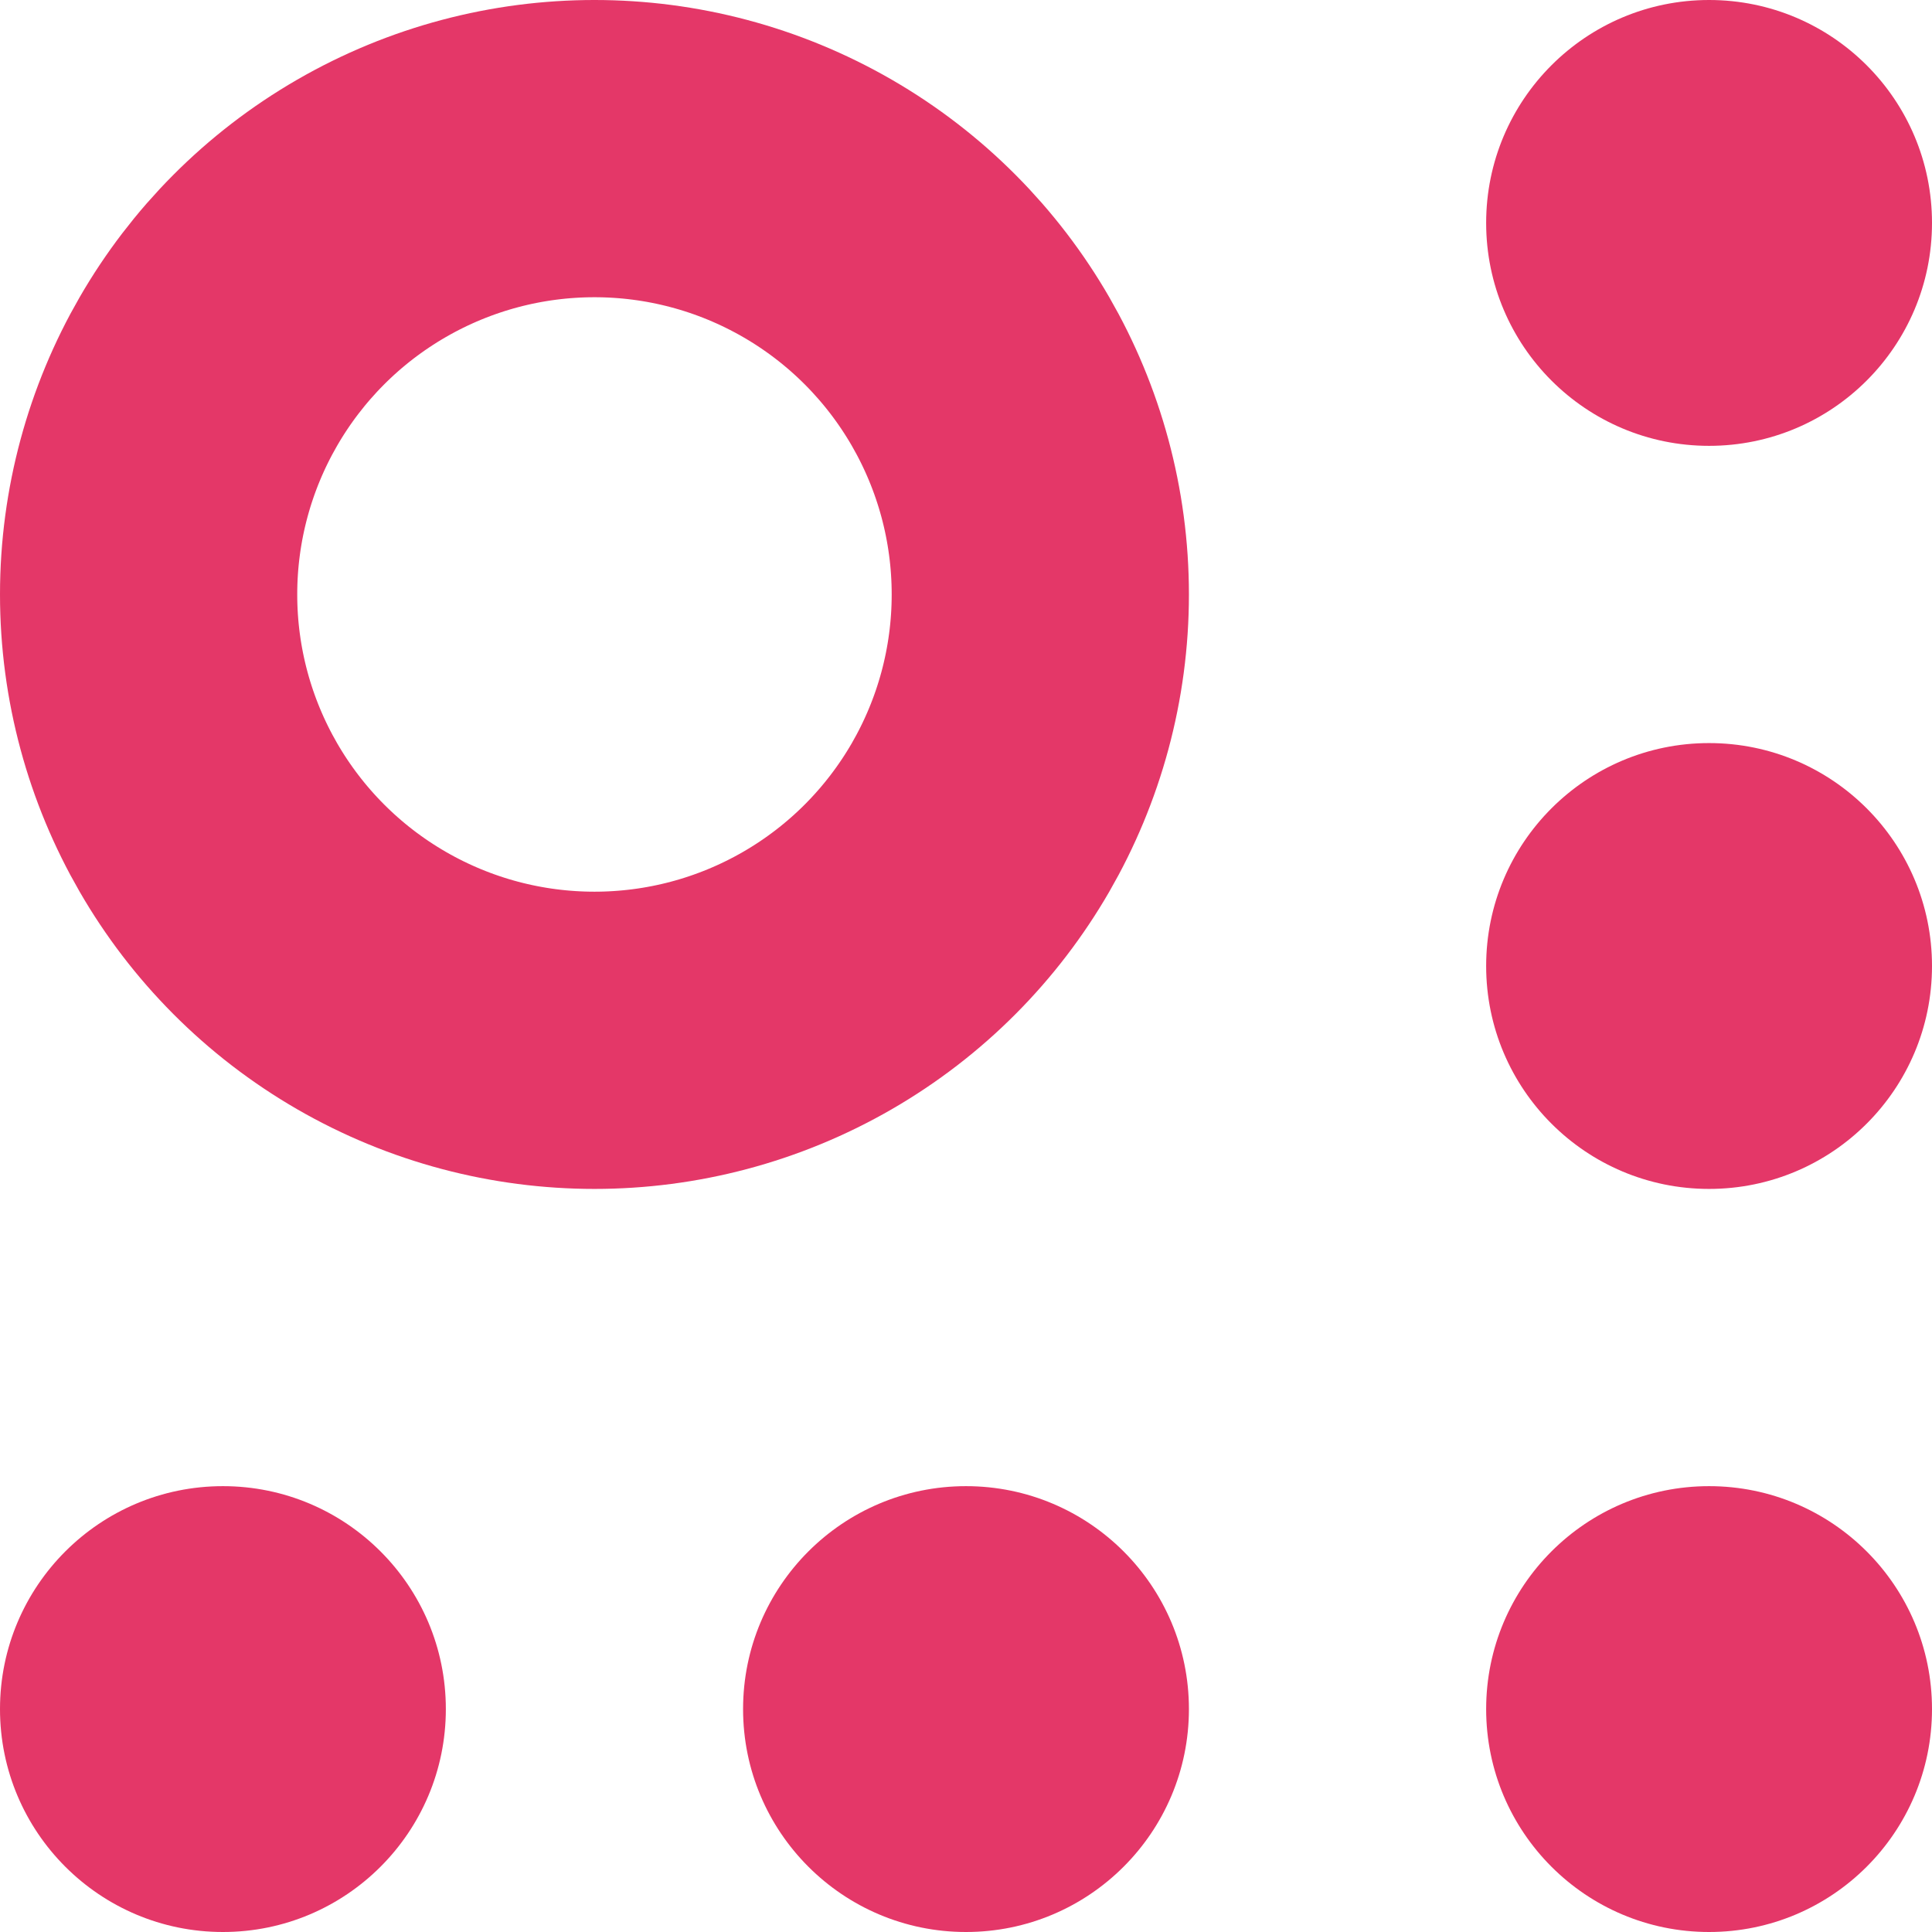
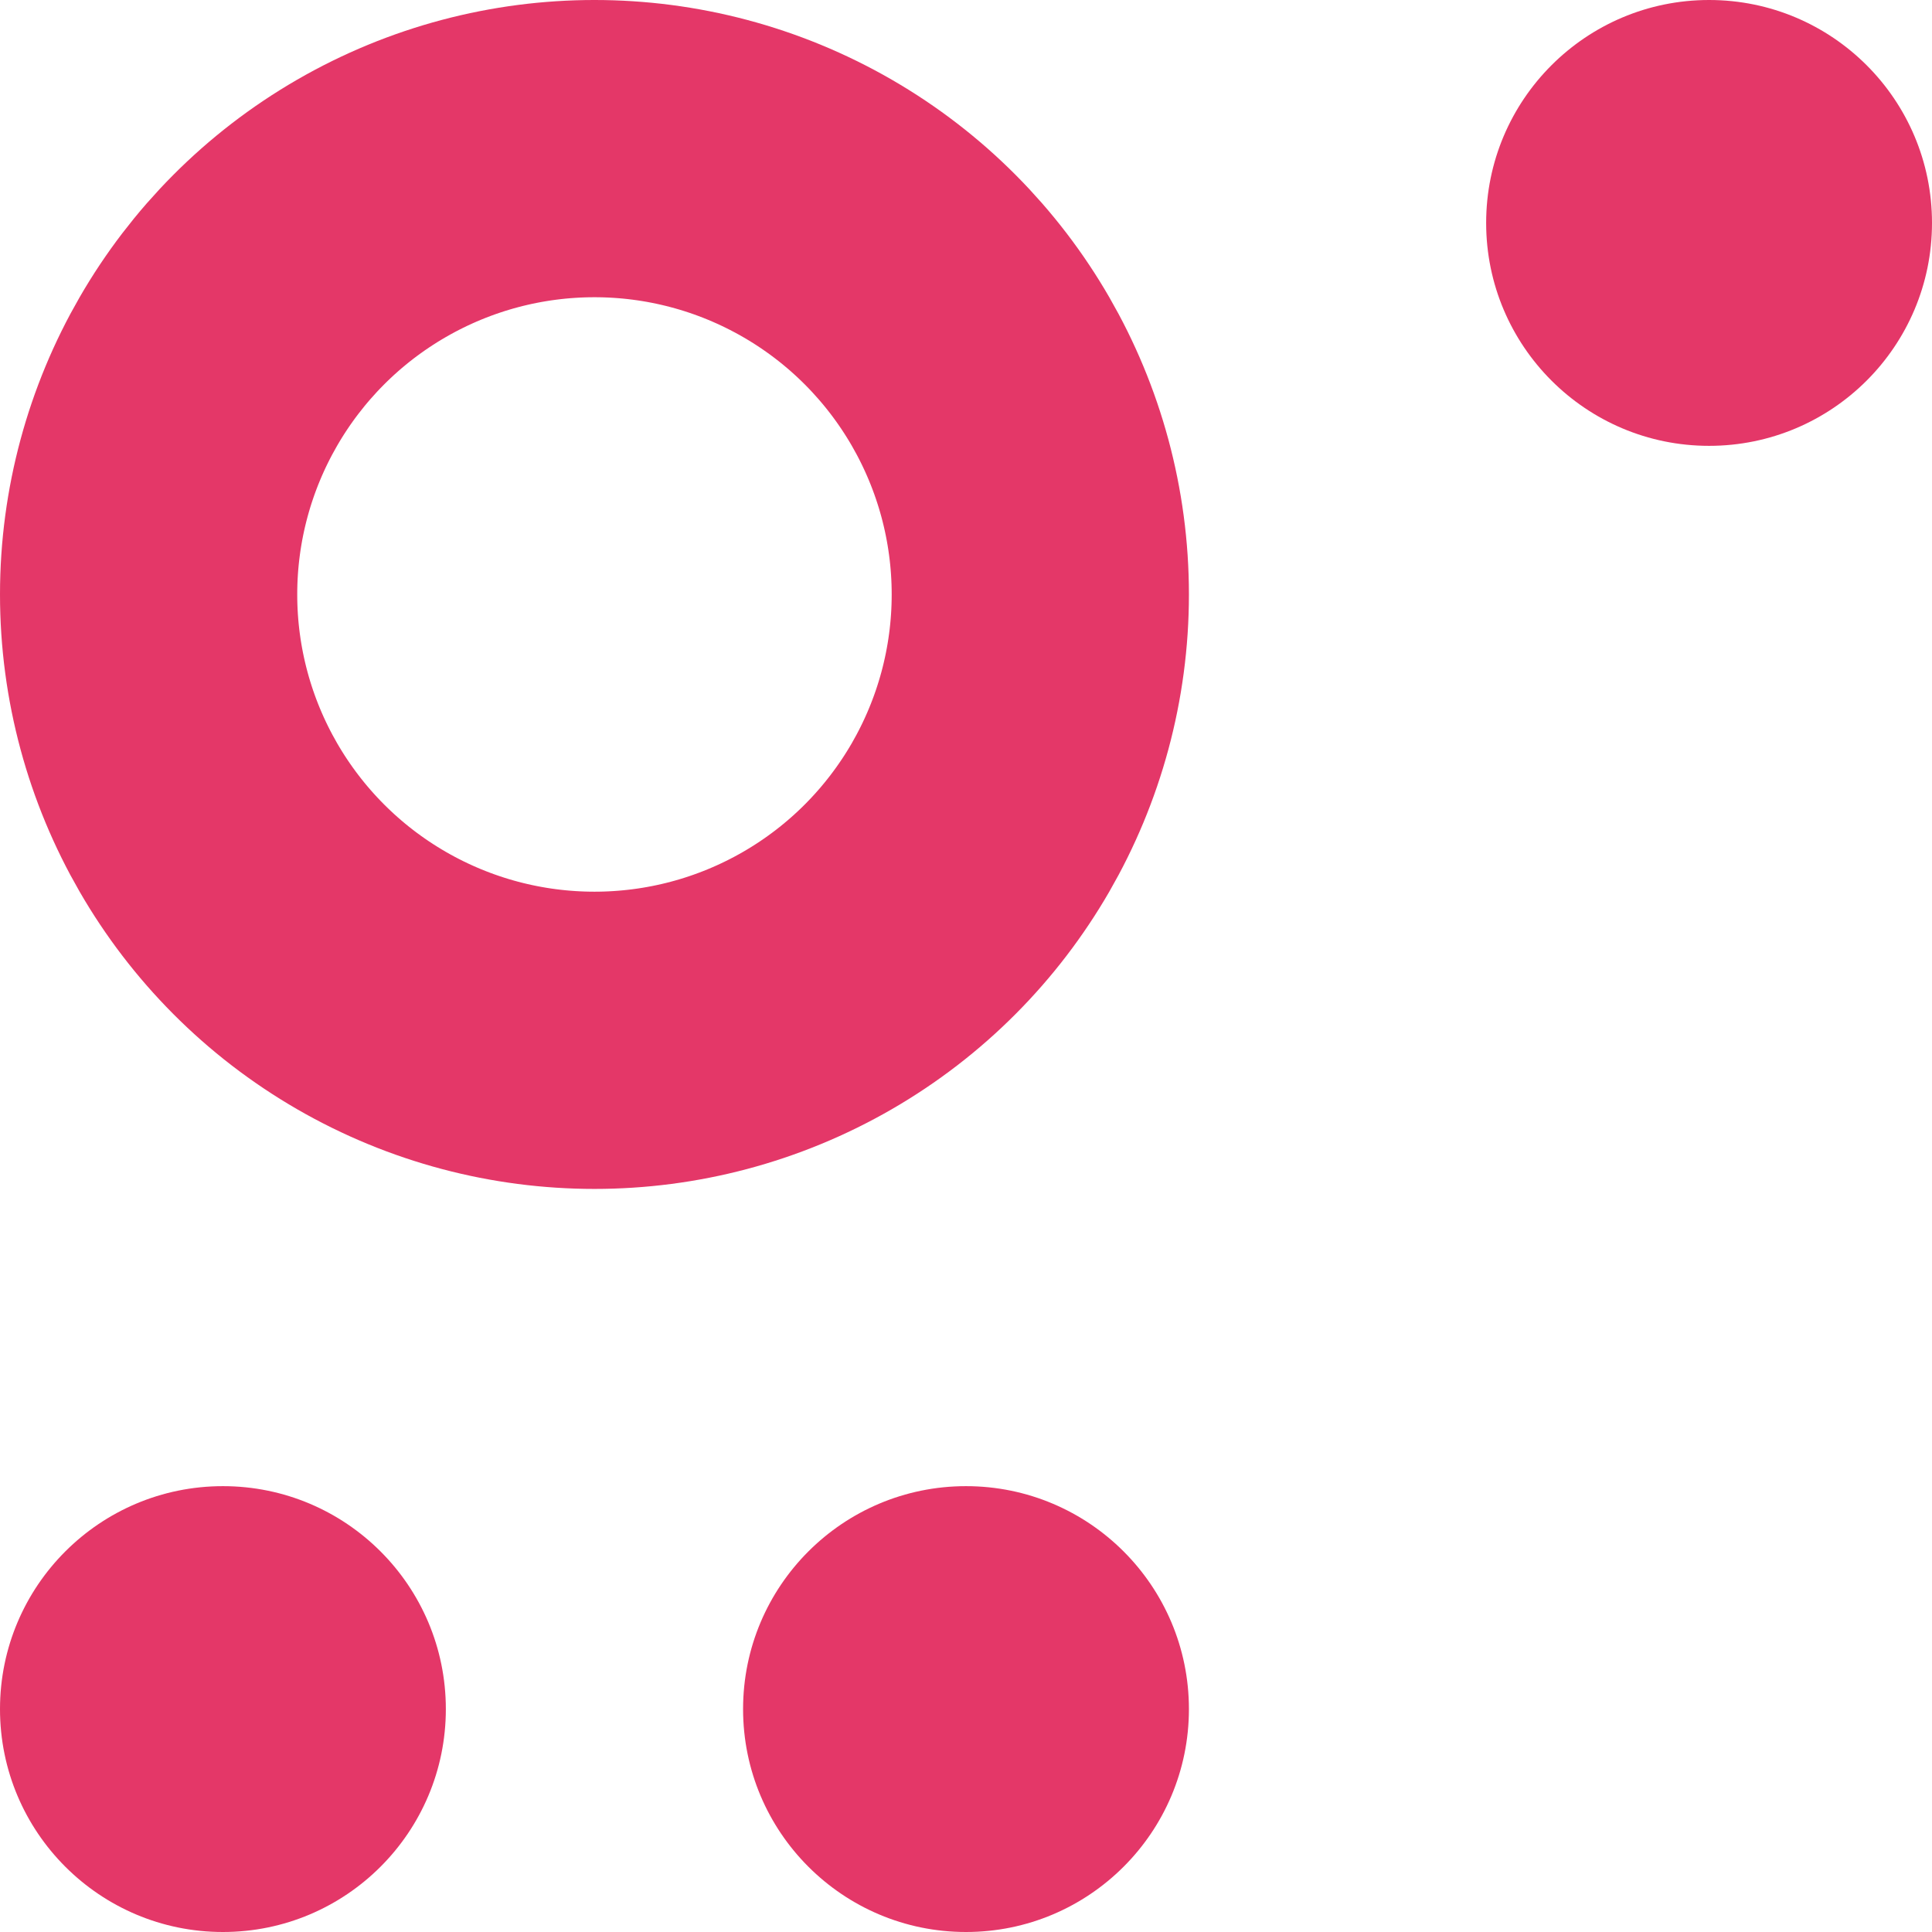
<svg xmlns="http://www.w3.org/2000/svg" width="13" height="13" viewBox="0 0 13 13">
  <g id="Group_5985" data-name="Group 5985" transform="translate(-549 -208)">
    <g id="Group_5953" data-name="Group 5953" transform="translate(351)">
      <g id="Ellipse_2038" data-name="Ellipse 2038" transform="translate(198 208)" fill="none" stroke="#e43768" stroke-width="2">
        <circle cx="4" cy="4" r="4" stroke="none" />
        <circle cx="4" cy="4" r="3" fill="none" />
      </g>
-       <circle id="Ellipse_2037" data-name="Ellipse 2037" cx="1.5" cy="1.5" r="1.5" transform="translate(208 218)" fill="#e43768" />
    </g>
    <circle id="Ellipse_2039" data-name="Ellipse 2039" cx="1.5" cy="1.5" r="1.5" transform="translate(549 218)" fill="#e43768" />
    <circle id="Ellipse_2040" data-name="Ellipse 2040" cx="1.5" cy="1.5" r="1.5" transform="translate(554 218)" fill="#e43768" />
    <circle id="Ellipse_2041" data-name="Ellipse 2041" cx="1.5" cy="1.5" r="1.5" transform="translate(559 208)" fill="#e43768" />
-     <circle id="Ellipse_2042" data-name="Ellipse 2042" cx="1.5" cy="1.5" r="1.5" transform="translate(559 213)" fill="#e43768" />
  </g>
</svg>